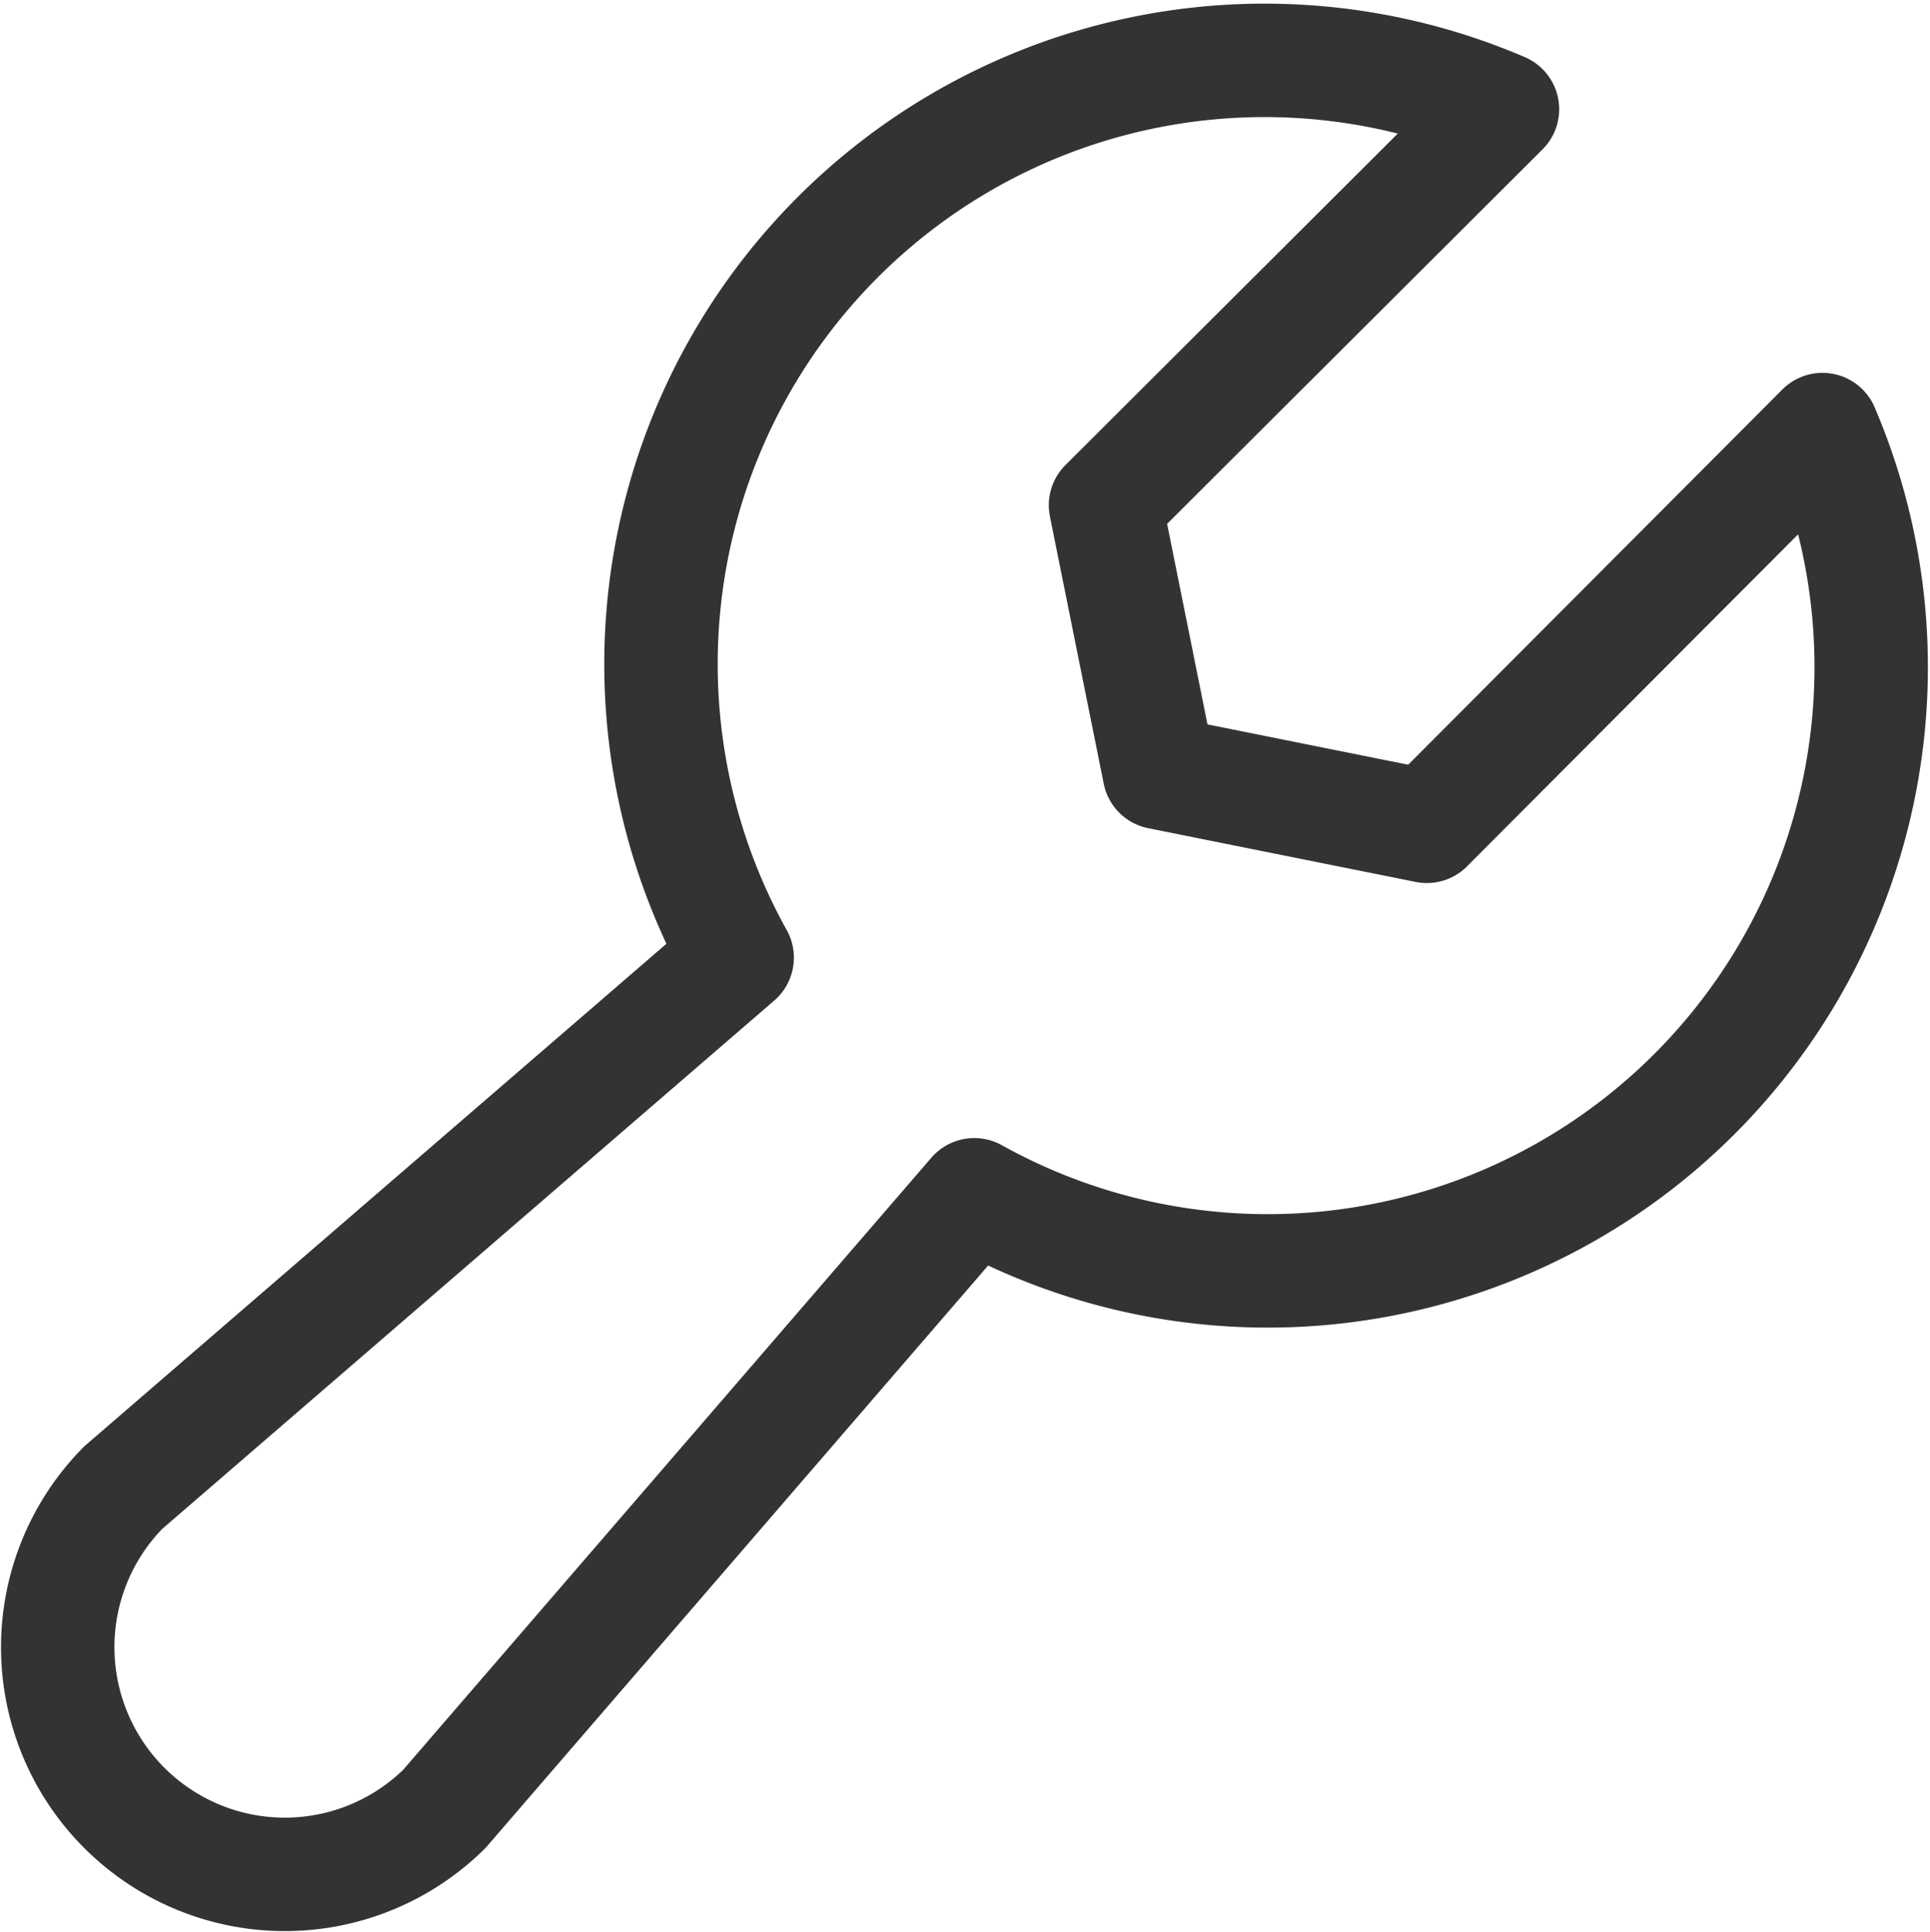
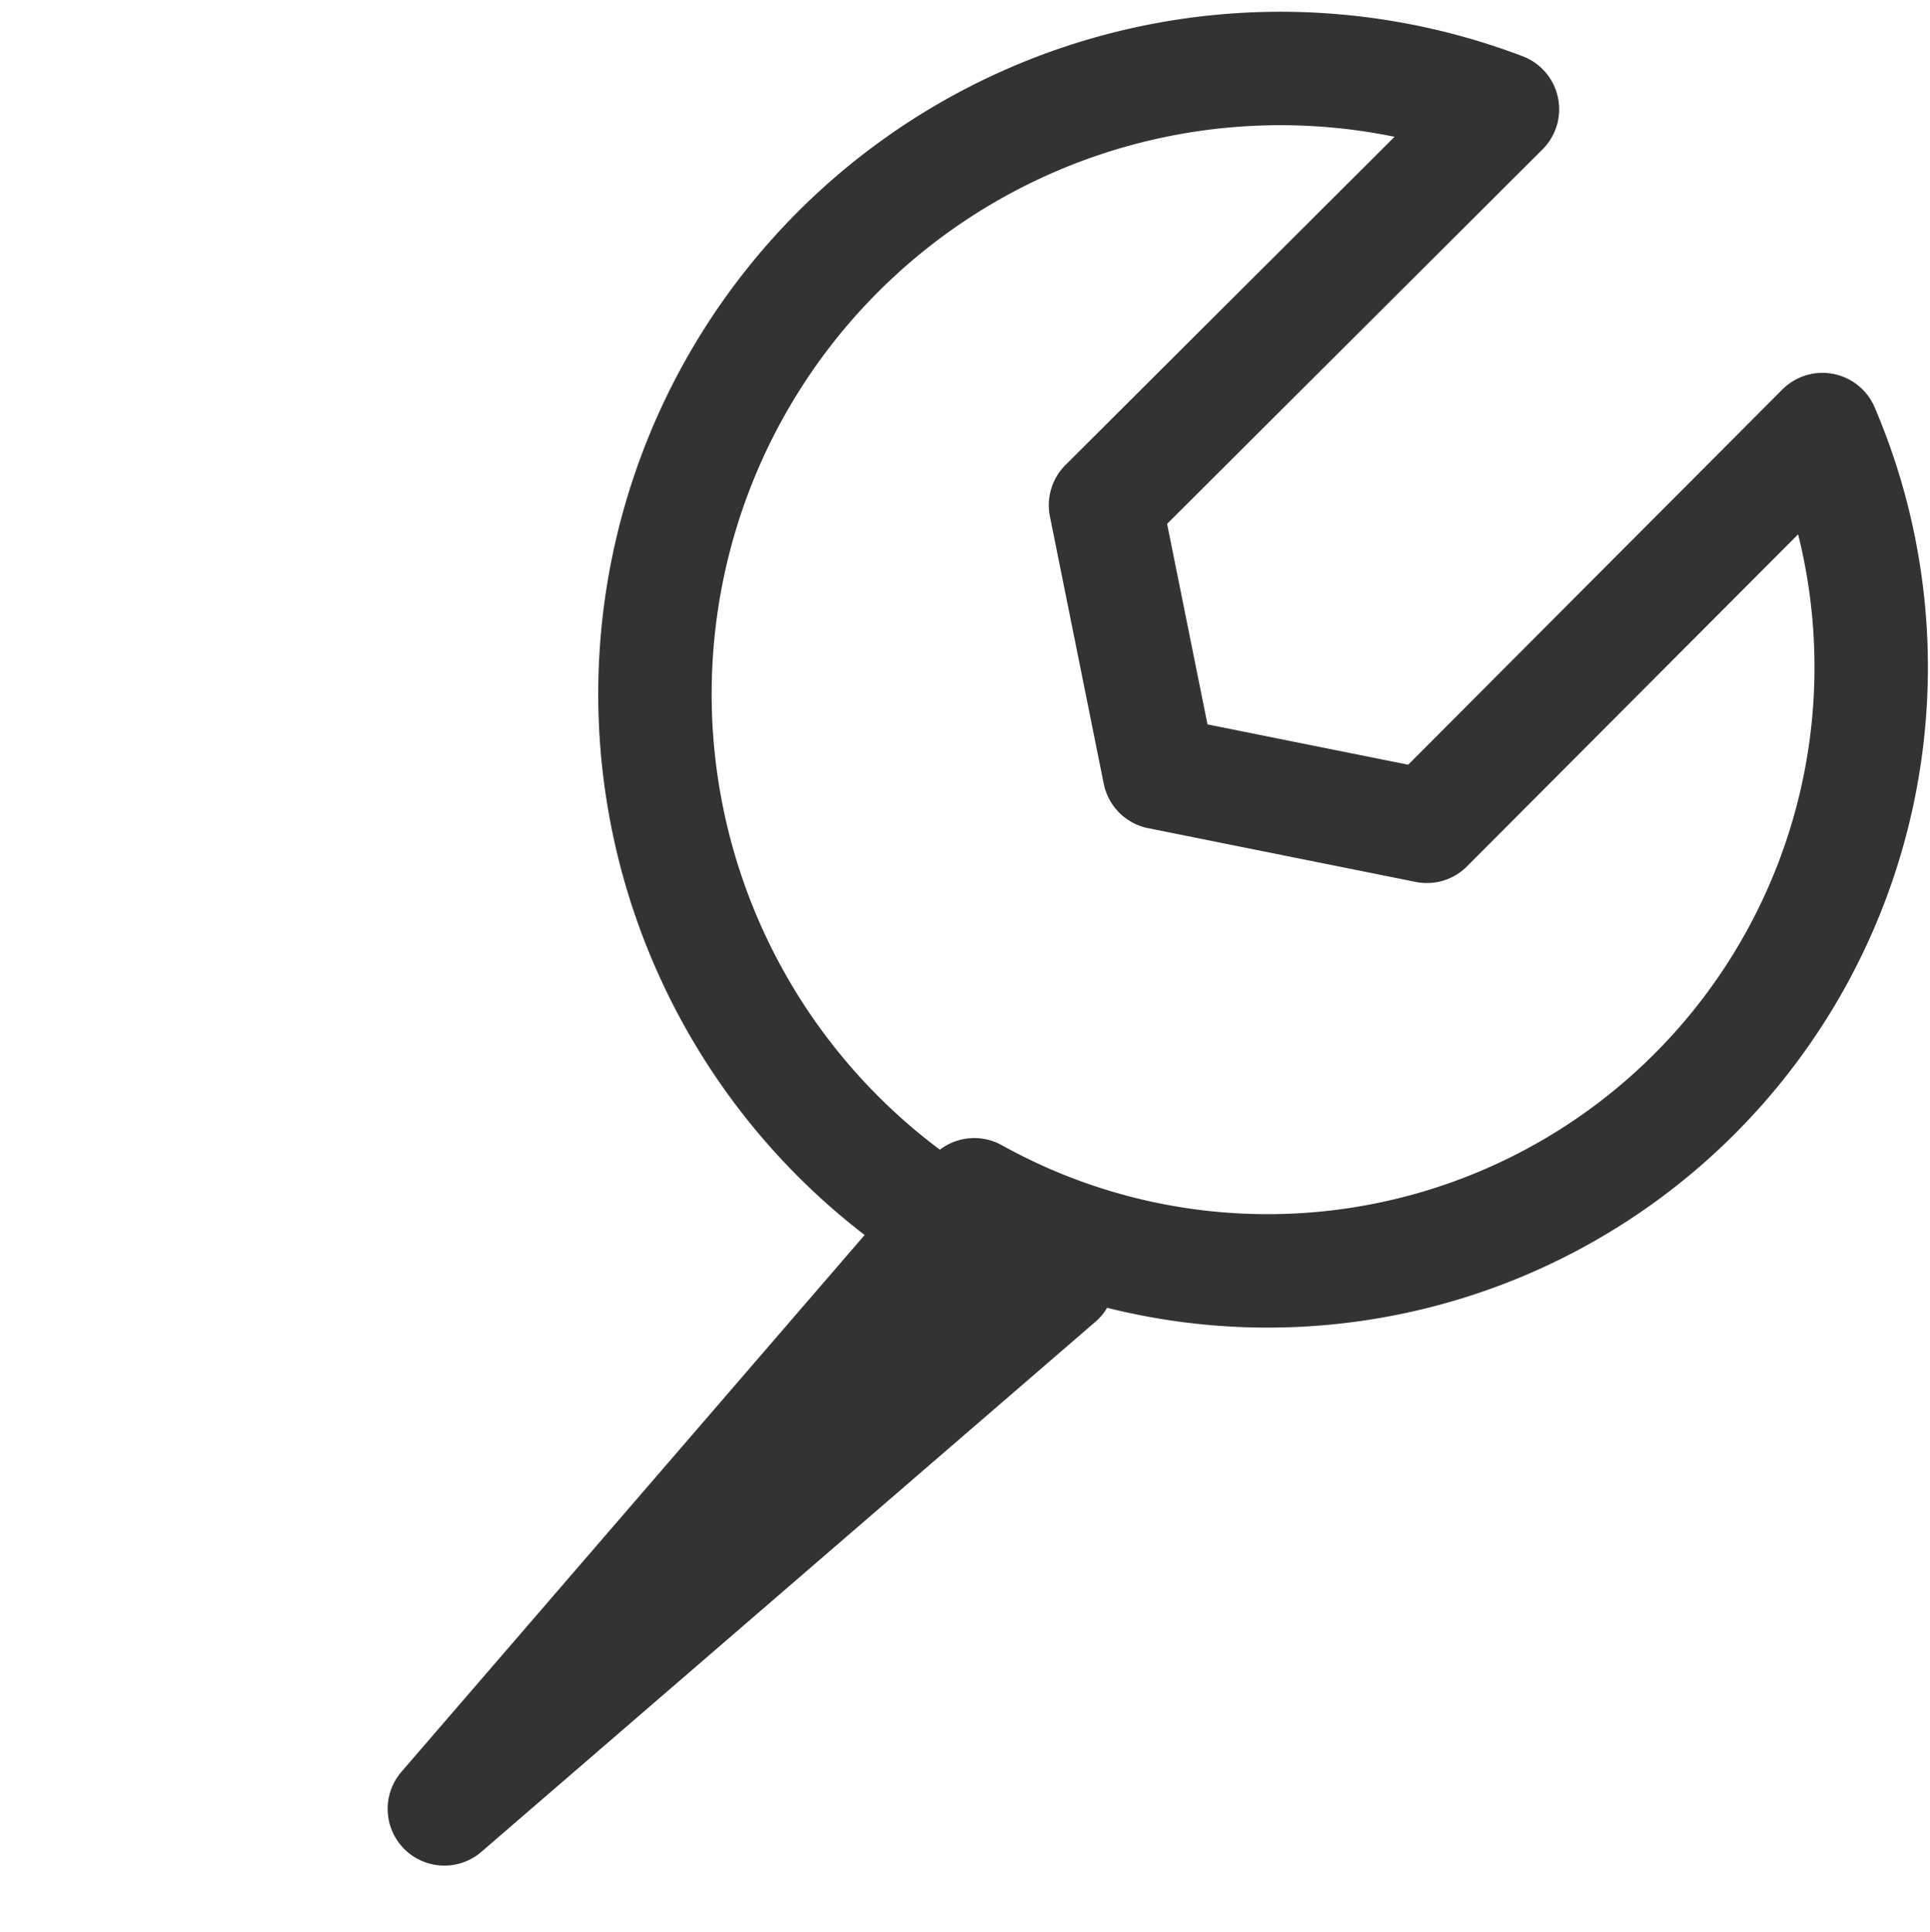
<svg xmlns="http://www.w3.org/2000/svg" width="51.051" height="51.095" viewBox="0 0 51.051 51.095">
-   <path id="Path_1261" data-name="Path 1261" d="M78.665,41.7A15.965,15.965,0,0,1,56.229,61.936h0L42.212,78.176a6.007,6.007,0,0,1-8.495-8.495l16.24-14.016h0A15.965,15.965,0,0,1,70.2,33.229L59.7,43.7l1.424,7.071L68.2,52.192Z" transform="translate(-30.458 -30.34)" fill="none" stroke="#333" stroke-linecap="round" stroke-linejoin="round" stroke-width="3" />
+   <path id="Path_1261" data-name="Path 1261" d="M78.665,41.7A15.965,15.965,0,0,1,56.229,61.936h0L42.212,78.176l16.24-14.016h0A15.965,15.965,0,0,1,70.2,33.229L59.7,43.7l1.424,7.071L68.2,52.192Z" transform="translate(-30.458 -30.34)" fill="none" stroke="#333" stroke-linecap="round" stroke-linejoin="round" stroke-width="3" />
</svg>